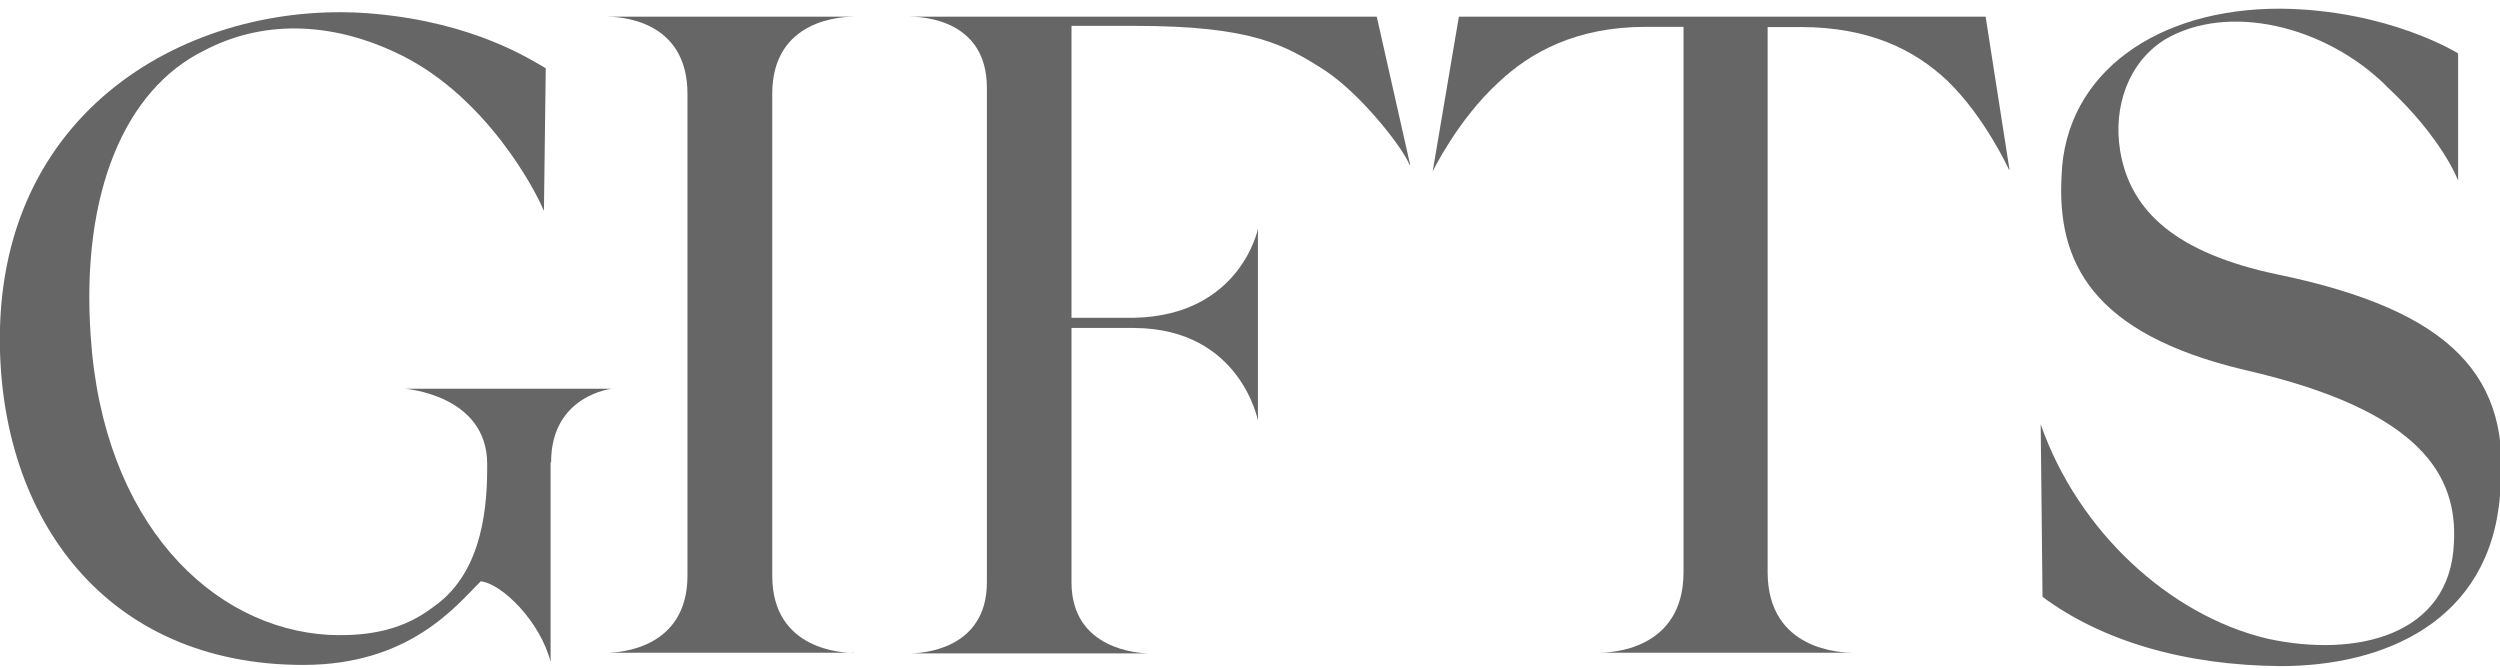
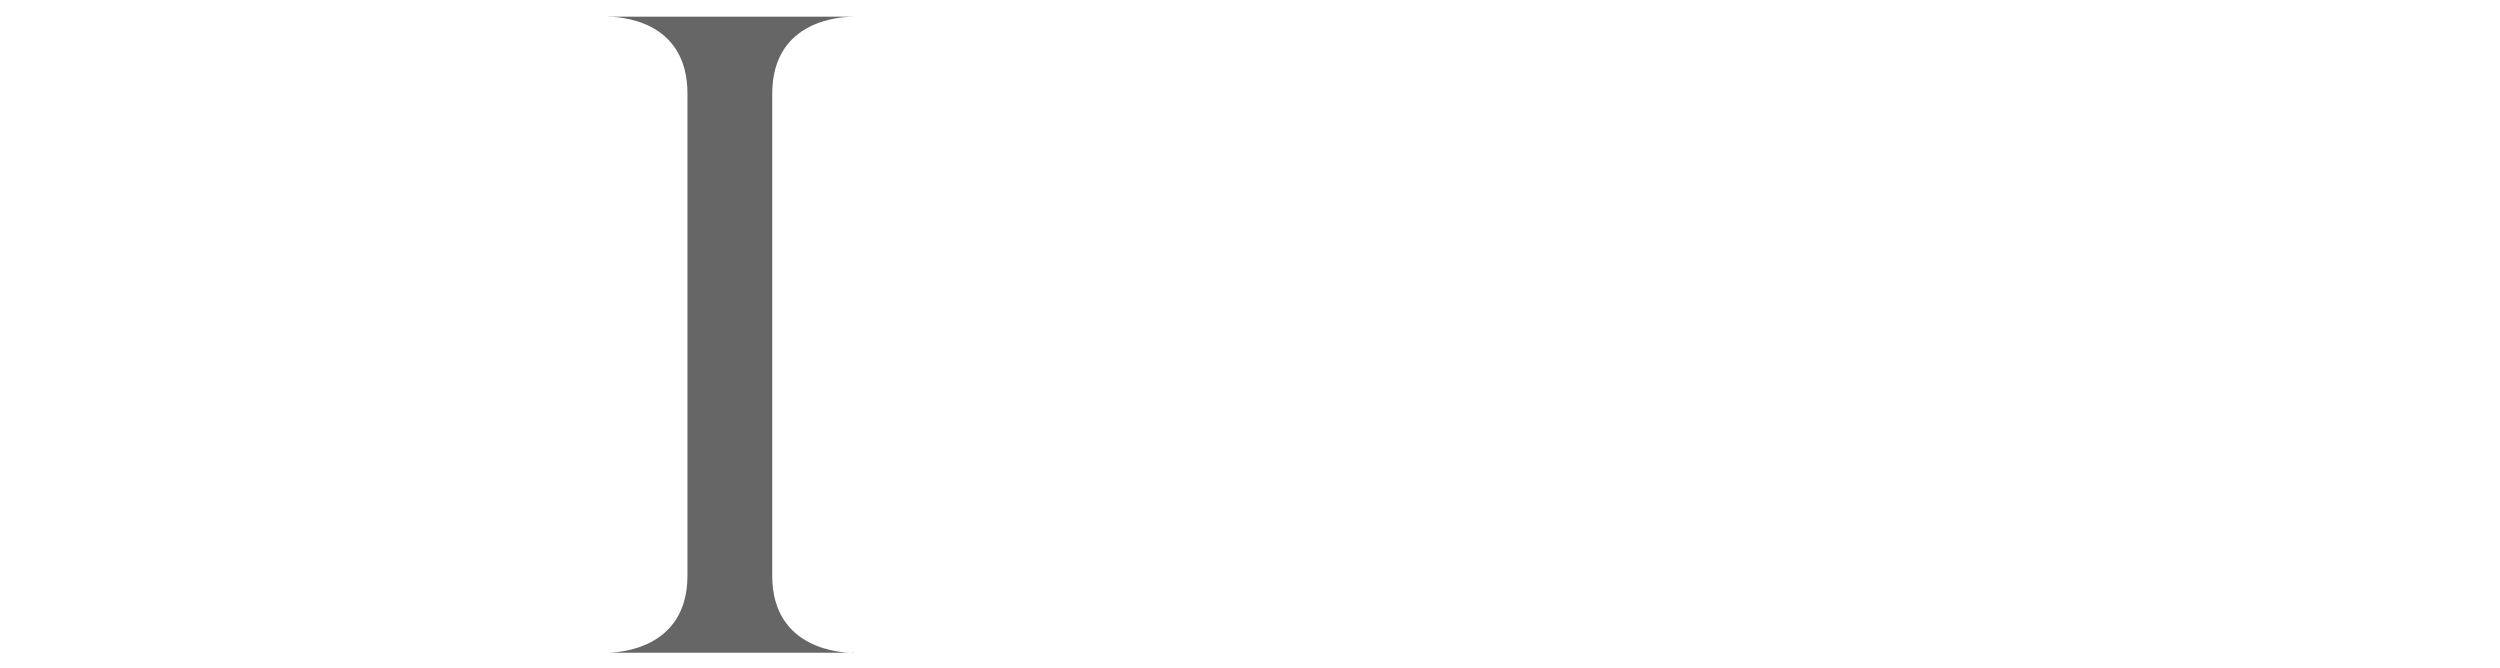
<svg xmlns="http://www.w3.org/2000/svg" id="_レイヤー_3" data-name="レイヤー 3" viewBox="0 0 149.79 40">
  <defs>
    <style>
      .cls-1 {
        fill: #666;
      }
    </style>
  </defs>
-   <path class="cls-1" d="M32.99,27.74v11.92c-.61-2.4-2.9-4.69-4.19-4.83-1.47,1.47-4.26,5.01-10.63,5.01-11.81,0-18.18-8.77-18.18-19.54C0,6.09,11.99-.14,22.47,.83c5.94,.54,9.3,2.72,10.23,3.26l-.11,8.55c-.54-1.32-3.44-6.76-8.48-9.3-4.37-2.18-8.55-2.08-11.92-.29-4.69,2.33-7.34,8.48-6.76,17.03,.72,11.27,7.3,17.57,14.28,17.96,2.61,.11,4.58-.39,6.26-1.68,2.68-1.86,3.22-5.33,3.22-8.27v-.29c0-4.15-4.94-4.51-4.94-4.51h12.42s-3.65,.39-3.65,4.4l-.04,.04Z" />
  <path class="cls-1" d="M51.17,39.11h-14.81c.64,0,4.83-.18,4.83-4.62V5.62c0-4.51-4.19-4.62-4.83-4.62h14.81c-.64,0-4.9,.11-4.9,4.62v28.88c0,4.47,4.26,4.62,4.9,4.62Z" />
-   <path class="cls-1" d="M84.45,9.88c-.29-.86-2.79-4.15-5.05-5.65-2.4-1.54-4.37-2.68-11.41-2.68h-3.79V19.04h3.76c6.37-.14,7.41-5.33,7.41-5.33v11.49s-1.04-5.51-7.41-5.55h-3.76v15.24c0,4.04,4.04,4.26,4.69,4.26h-14.38c.64,0,4.62-.18,4.62-4.26V5.26c0-4.15-3.97-4.26-4.62-4.26h27.98l2,8.87h-.04Z" />
-   <path class="cls-1" d="M120.37,10.17s-1.43-3.15-3.69-5.33c-1.97-1.86-4.69-3.22-8.8-3.22h-1.97V34.28c0,4.72,4.47,4.83,5.12,4.83h-15.24c.64,0,5.08-.11,5.08-4.83V1.61h-2.29c-4.15,0-6.91,1.54-8.8,3.33-2.43,2.22-3.94,5.33-3.94,5.33l1.57-9.27h31.56l1.43,9.16h-.04Z" />
-   <path class="cls-1" d="M142.99,5.16c-3.69-3.65-9.52-5.01-13.28-2.79-2.18,1.36-3.11,4.01-2.68,6.66,.61,3.69,3.44,6.15,9.41,7.41,10.56,2.18,14.1,6.19,13.35,13.24-.61,7.59-6.98,10.23-13.13,10.23-5.83-.04-10.77-1.54-14.28-4.15l-.11-10.34c2.22,6.37,7.69,11.45,13.6,12.85,5.3,1.15,10.95-.18,11.16-5.76,.21-3.97-1.9-7.91-12.52-10.34-9.2-2.18-11.27-6.48-10.99-11.63,.21-6.19,5.76-10.05,13.13-10.02,6.48,.07,10.63,2.68,10.63,2.68v7.62s-.93-2.54-4.29-5.65Z" />
</svg>